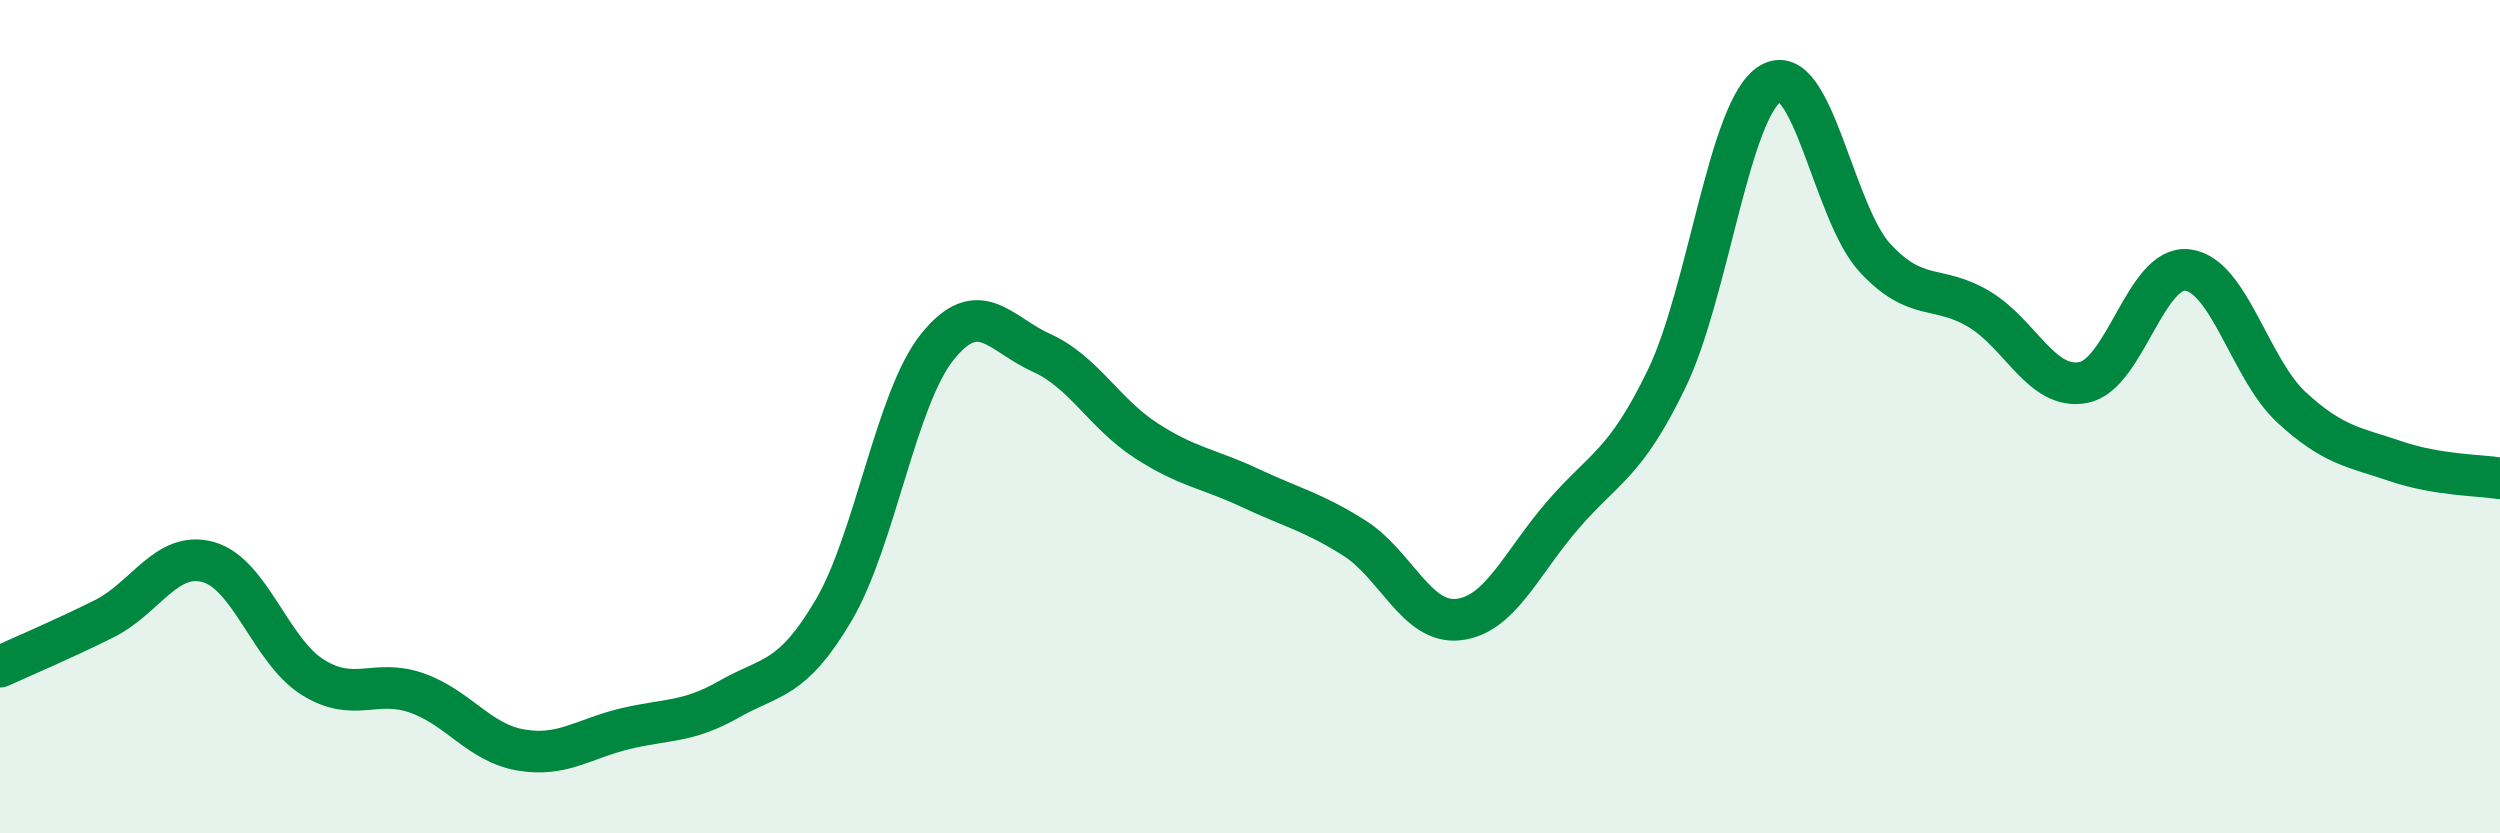
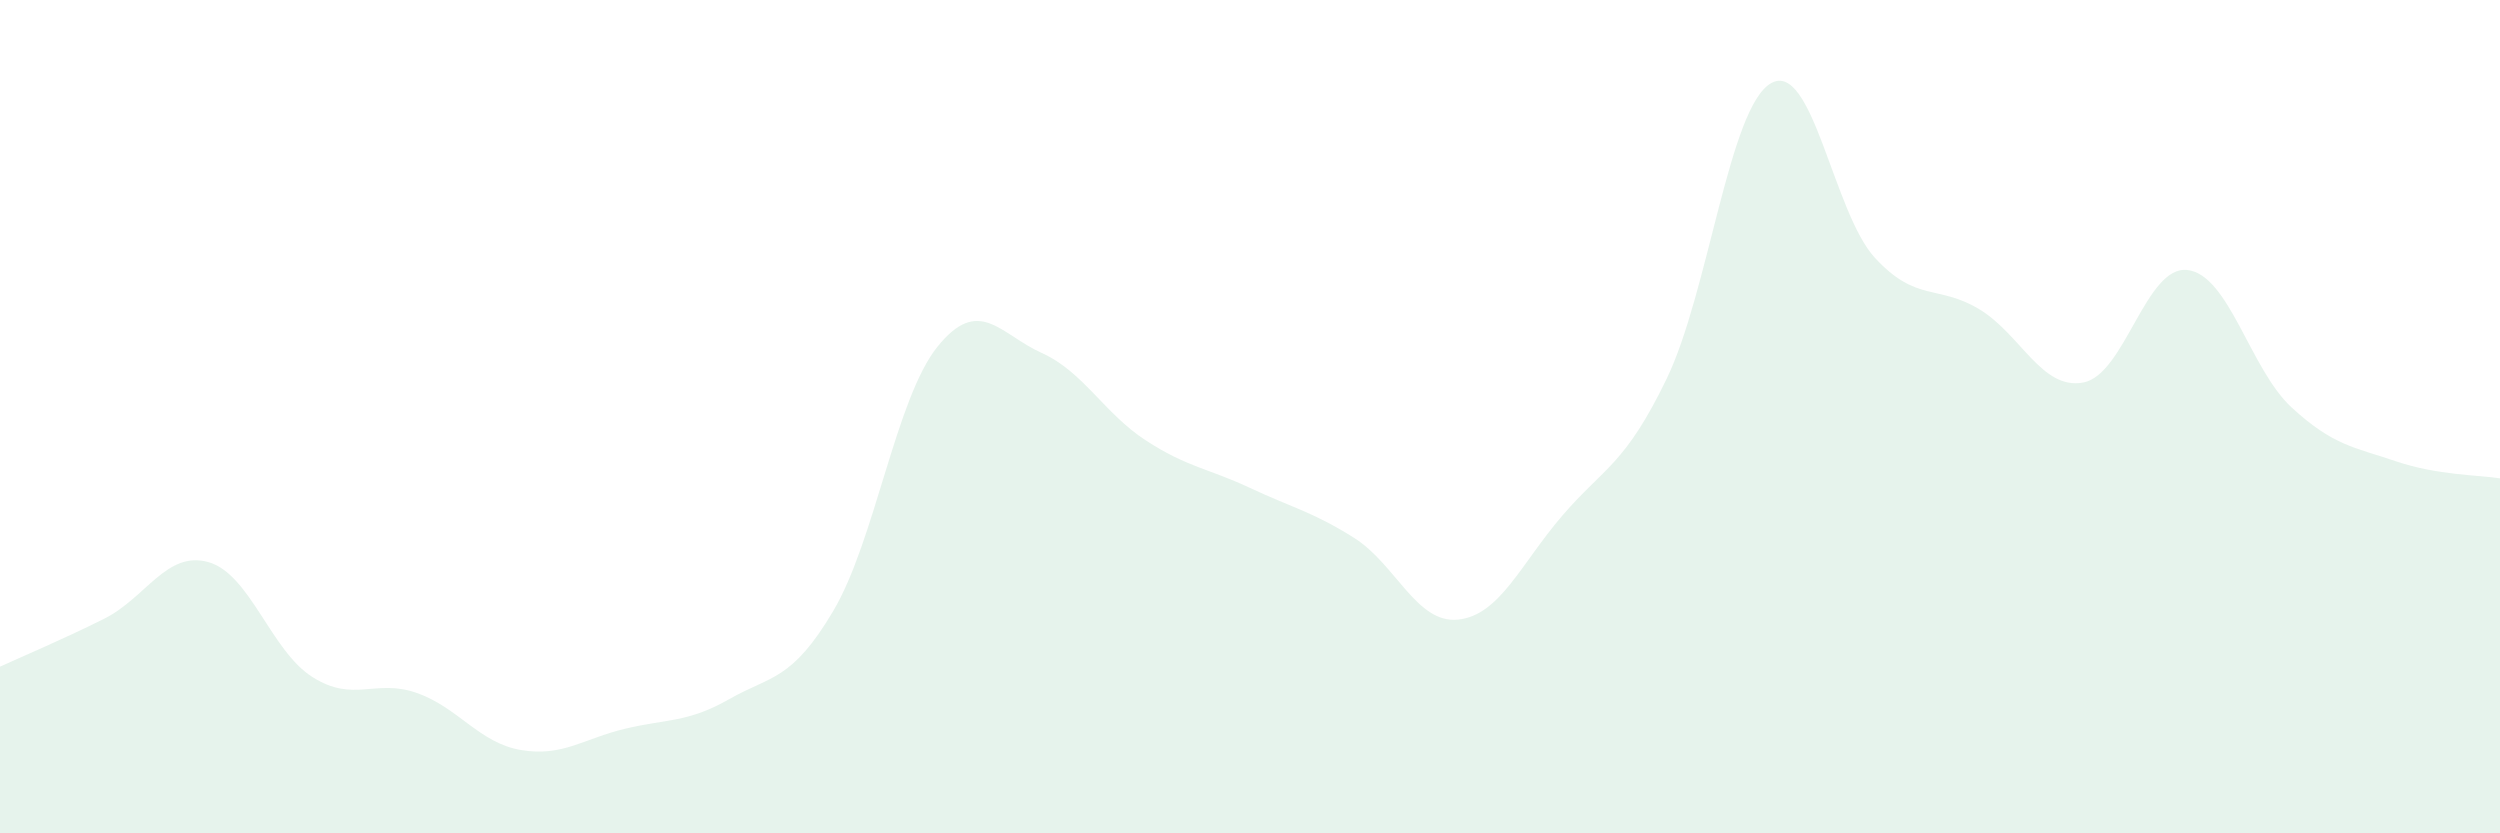
<svg xmlns="http://www.w3.org/2000/svg" width="60" height="20" viewBox="0 0 60 20">
  <path d="M 0,16 C 0.5,15.77 1.5,15.35 2.5,14.85 C 3.5,14.35 4,13.21 5,13.49 C 6,13.77 6.5,15.62 7.5,16.25 C 8.5,16.88 9,16.28 10,16.63 C 11,16.98 11.5,17.83 12.5,18 C 13.5,18.17 14,17.73 15,17.49 C 16,17.25 16.5,17.35 17.5,16.78 C 18.5,16.21 19,16.35 20,14.66 C 21,12.97 21.5,9.56 22.5,8.32 C 23.5,7.08 24,8.02 25,8.47 C 26,8.92 26.5,9.92 27.5,10.57 C 28.5,11.22 29,11.24 30,11.71 C 31,12.18 31.5,12.28 32.5,12.91 C 33.5,13.54 34,14.98 35,14.87 C 36,14.76 36.5,13.53 37.5,12.37 C 38.5,11.21 39,11.16 40,9.09 C 41,7.02 41.5,2.58 42.5,2 C 43.5,1.42 44,5.11 45,6.19 C 46,7.27 46.5,6.82 47.5,7.42 C 48.5,8.02 49,9.37 50,9.18 C 51,8.99 51.5,6.36 52.5,6.48 C 53.5,6.6 54,8.86 55,9.78 C 56,10.7 56.5,10.73 57.5,11.07 C 58.5,11.41 59.5,11.4 60,11.48L60 20L0 20Z" fill="#008740" opacity="0.1" stroke-linecap="round" stroke-linejoin="round" />
-   <path d="M 0,16 C 0.5,15.77 1.5,15.35 2.5,14.85 C 3.5,14.35 4,13.21 5,13.49 C 6,13.77 6.5,15.62 7.5,16.25 C 8.5,16.88 9,16.28 10,16.63 C 11,16.98 11.5,17.83 12.5,18 C 13.5,18.17 14,17.73 15,17.49 C 16,17.25 16.5,17.35 17.5,16.78 C 18.5,16.21 19,16.35 20,14.66 C 21,12.97 21.5,9.56 22.5,8.32 C 23.5,7.08 24,8.02 25,8.47 C 26,8.92 26.5,9.92 27.5,10.57 C 28.5,11.22 29,11.24 30,11.71 C 31,12.18 31.5,12.28 32.5,12.91 C 33.5,13.54 34,14.98 35,14.87 C 36,14.76 36.5,13.53 37.5,12.37 C 38.5,11.21 39,11.16 40,9.09 C 41,7.02 41.5,2.58 42.5,2 C 43.5,1.42 44,5.11 45,6.19 C 46,7.27 46.5,6.82 47.5,7.42 C 48.5,8.02 49,9.37 50,9.18 C 51,8.99 51.5,6.36 52.5,6.48 C 53.5,6.6 54,8.86 55,9.78 C 56,10.7 56.5,10.73 57.5,11.07 C 58.5,11.41 59.5,11.4 60,11.48" stroke="#008740" stroke-width="1" fill="none" stroke-linecap="round" stroke-linejoin="round" />
</svg>